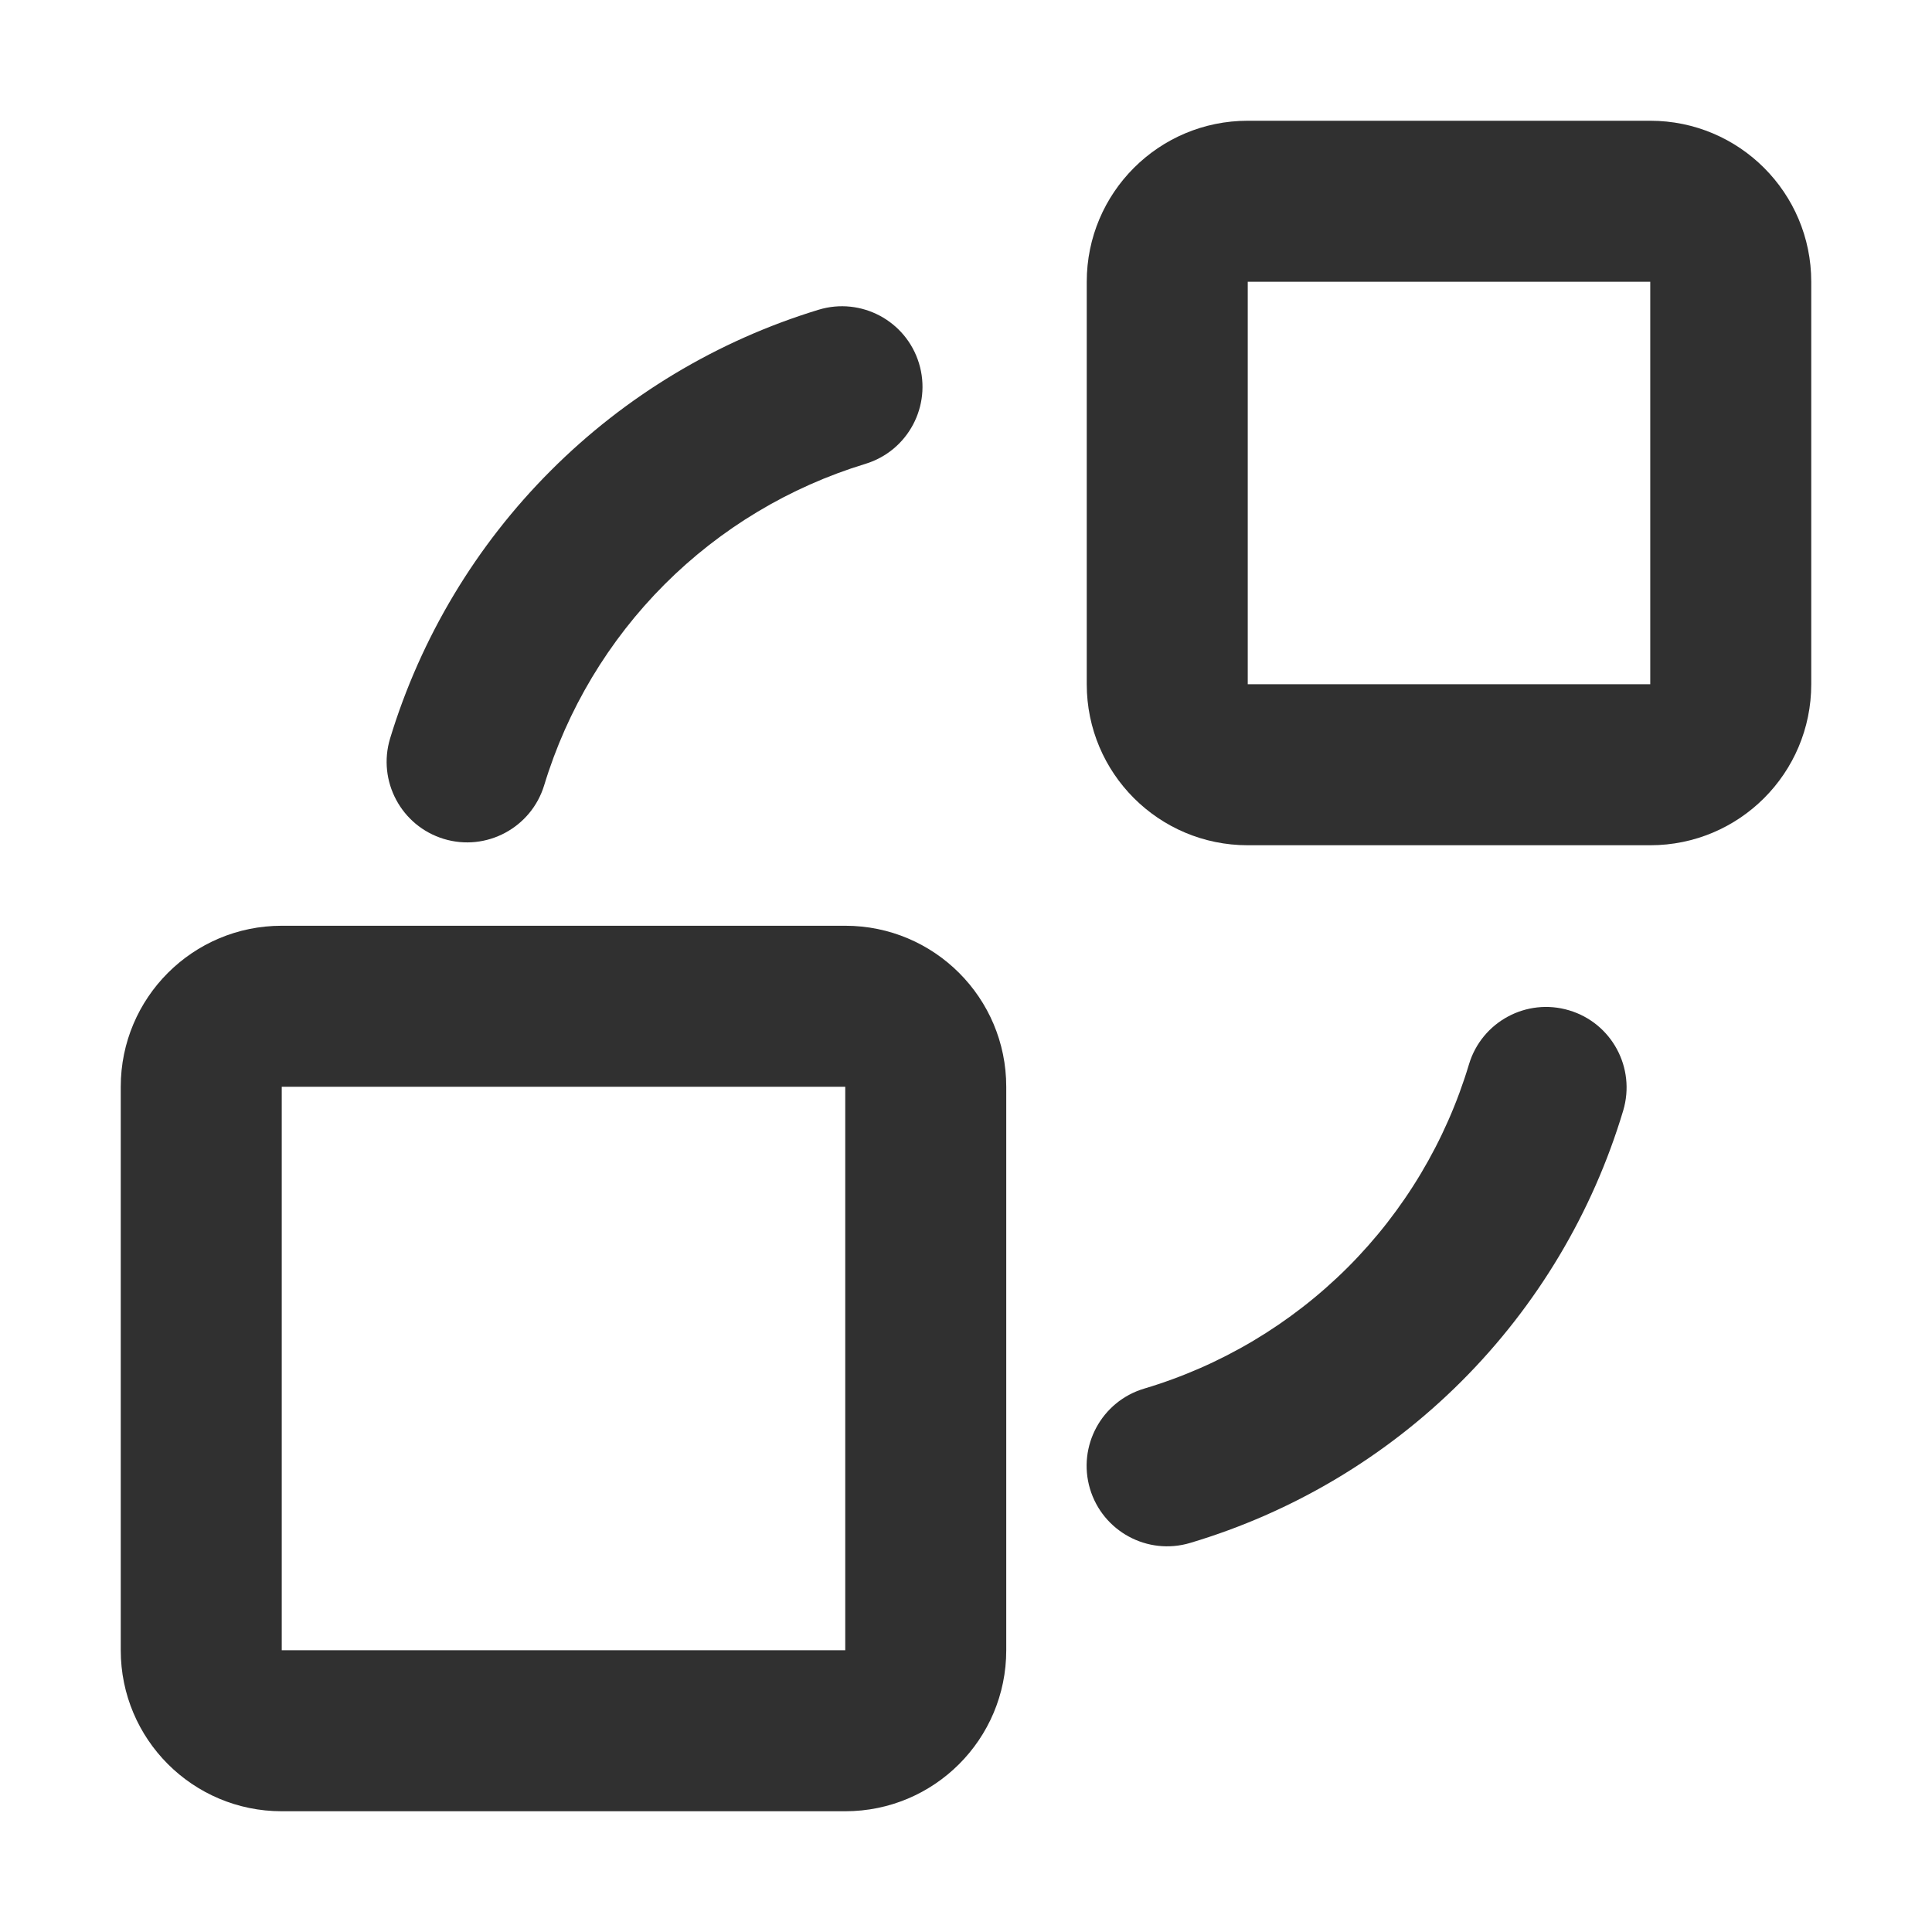
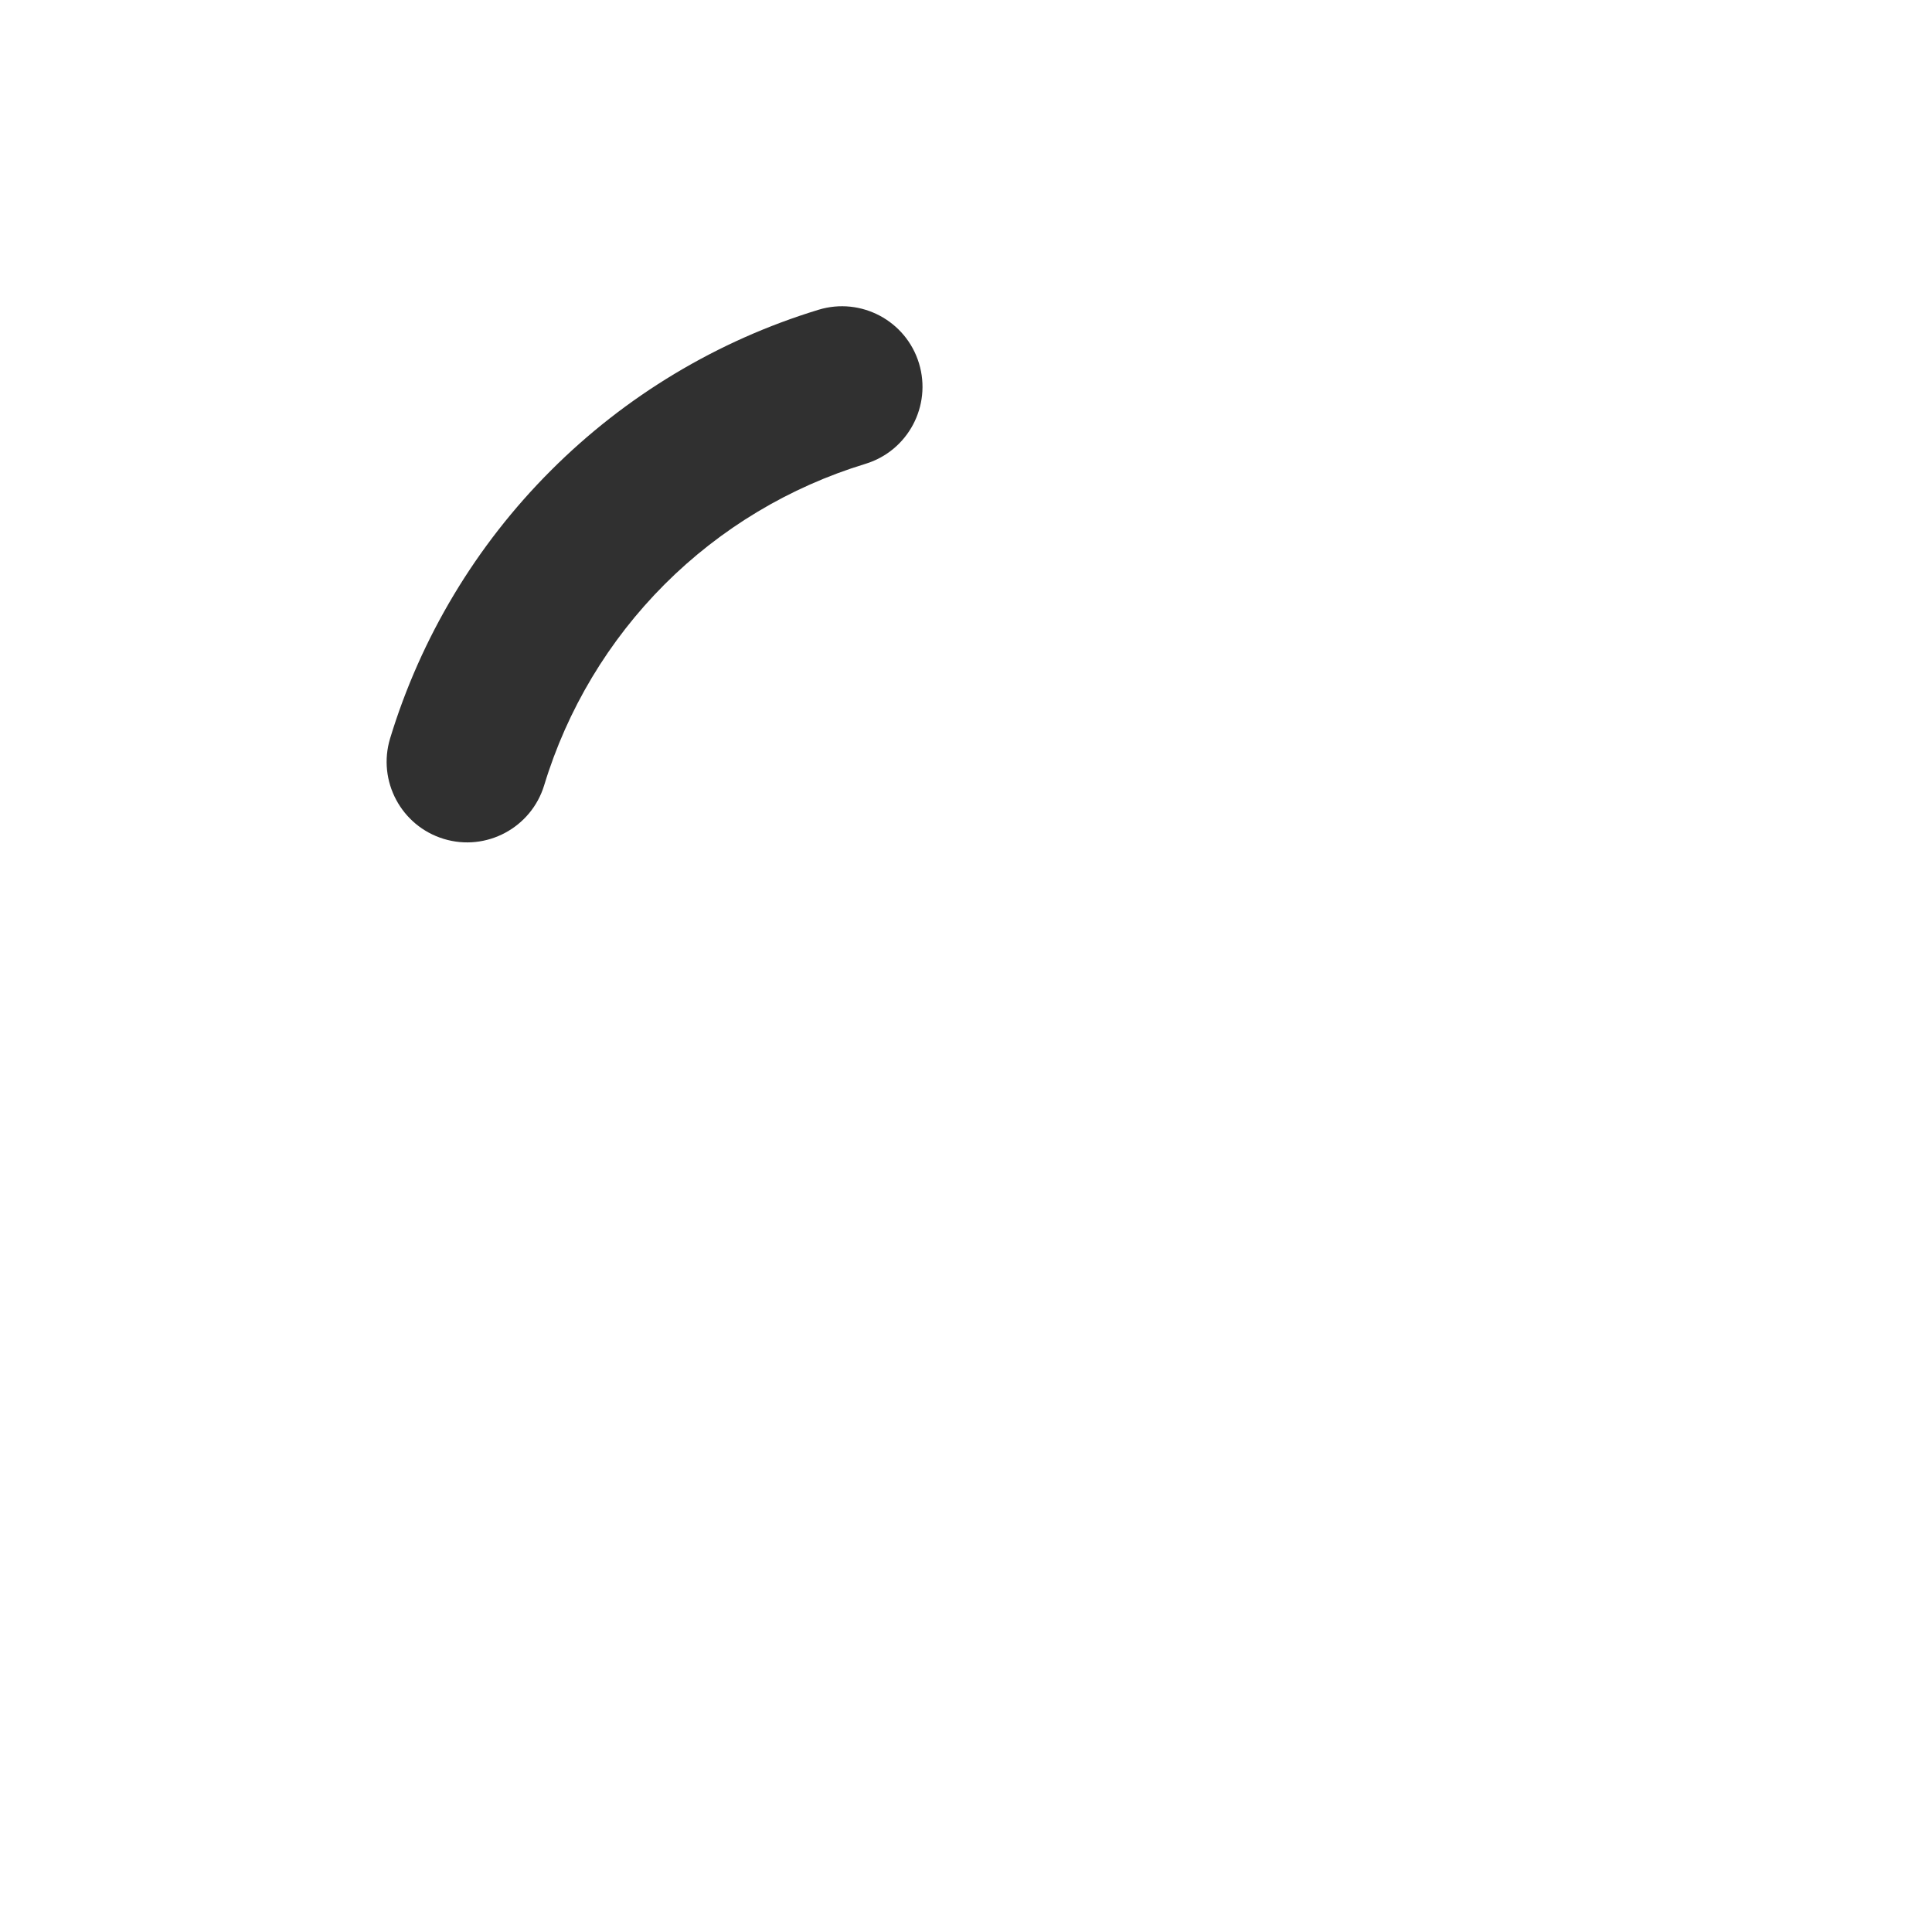
<svg xmlns="http://www.w3.org/2000/svg" width="24" height="24" viewBox="0 0 24 24" fill="none">
-   <path fill-rule="evenodd" clip-rule="evenodd" d="M10.5 13.5H3.5V20.5H10.5V13.5ZM3.5 11.5C2.395 11.5 1.5 12.395 1.5 13.5V20.5C1.5 21.605 2.395 22.5 3.5 22.5H10.5C11.605 22.5 12.5 21.605 12.5 20.5V13.5C12.5 12.395 11.605 11.5 10.5 11.5H3.5Z" fill="#303030" />
-   <path fill-rule="evenodd" clip-rule="evenodd" d="M20.5 3.5H15.5V8.5H20.5V3.5ZM15.5 1.5C14.395 1.5 13.5 2.395 13.5 3.5V8.5C13.5 9.605 14.395 10.5 15.5 10.5H20.5C21.605 10.5 22.5 9.605 22.5 8.5V3.5C22.5 2.395 21.605 1.5 20.5 1.5H15.5Z" fill="#303030" />
  <path fill-rule="evenodd" clip-rule="evenodd" d="M11.416 4.513C11.577 5.042 11.279 5.601 10.751 5.762C9.809 6.049 8.952 6.563 8.256 7.259C7.56 7.956 7.046 8.813 6.76 9.755C6.599 10.283 6.04 10.582 5.512 10.421C4.984 10.26 4.686 9.701 4.846 9.173C5.228 7.917 5.914 6.774 6.842 5.846C7.77 4.917 8.912 4.231 10.168 3.848C10.696 3.687 11.255 3.985 11.416 4.513Z" fill="#303030" />
-   <path fill-rule="evenodd" clip-rule="evenodd" d="M13.54 18.494C13.383 17.965 13.684 17.408 14.213 17.25C15.167 16.966 16.035 16.449 16.74 15.746C17.444 15.043 17.962 14.175 18.248 13.222C18.406 12.693 18.964 12.392 19.493 12.551C20.022 12.709 20.322 13.266 20.164 13.796C19.783 15.067 19.092 16.223 18.153 17.161C17.214 18.099 16.056 18.788 14.784 19.167C14.255 19.325 13.698 19.023 13.54 18.494Z" fill="#303030" />
</svg>